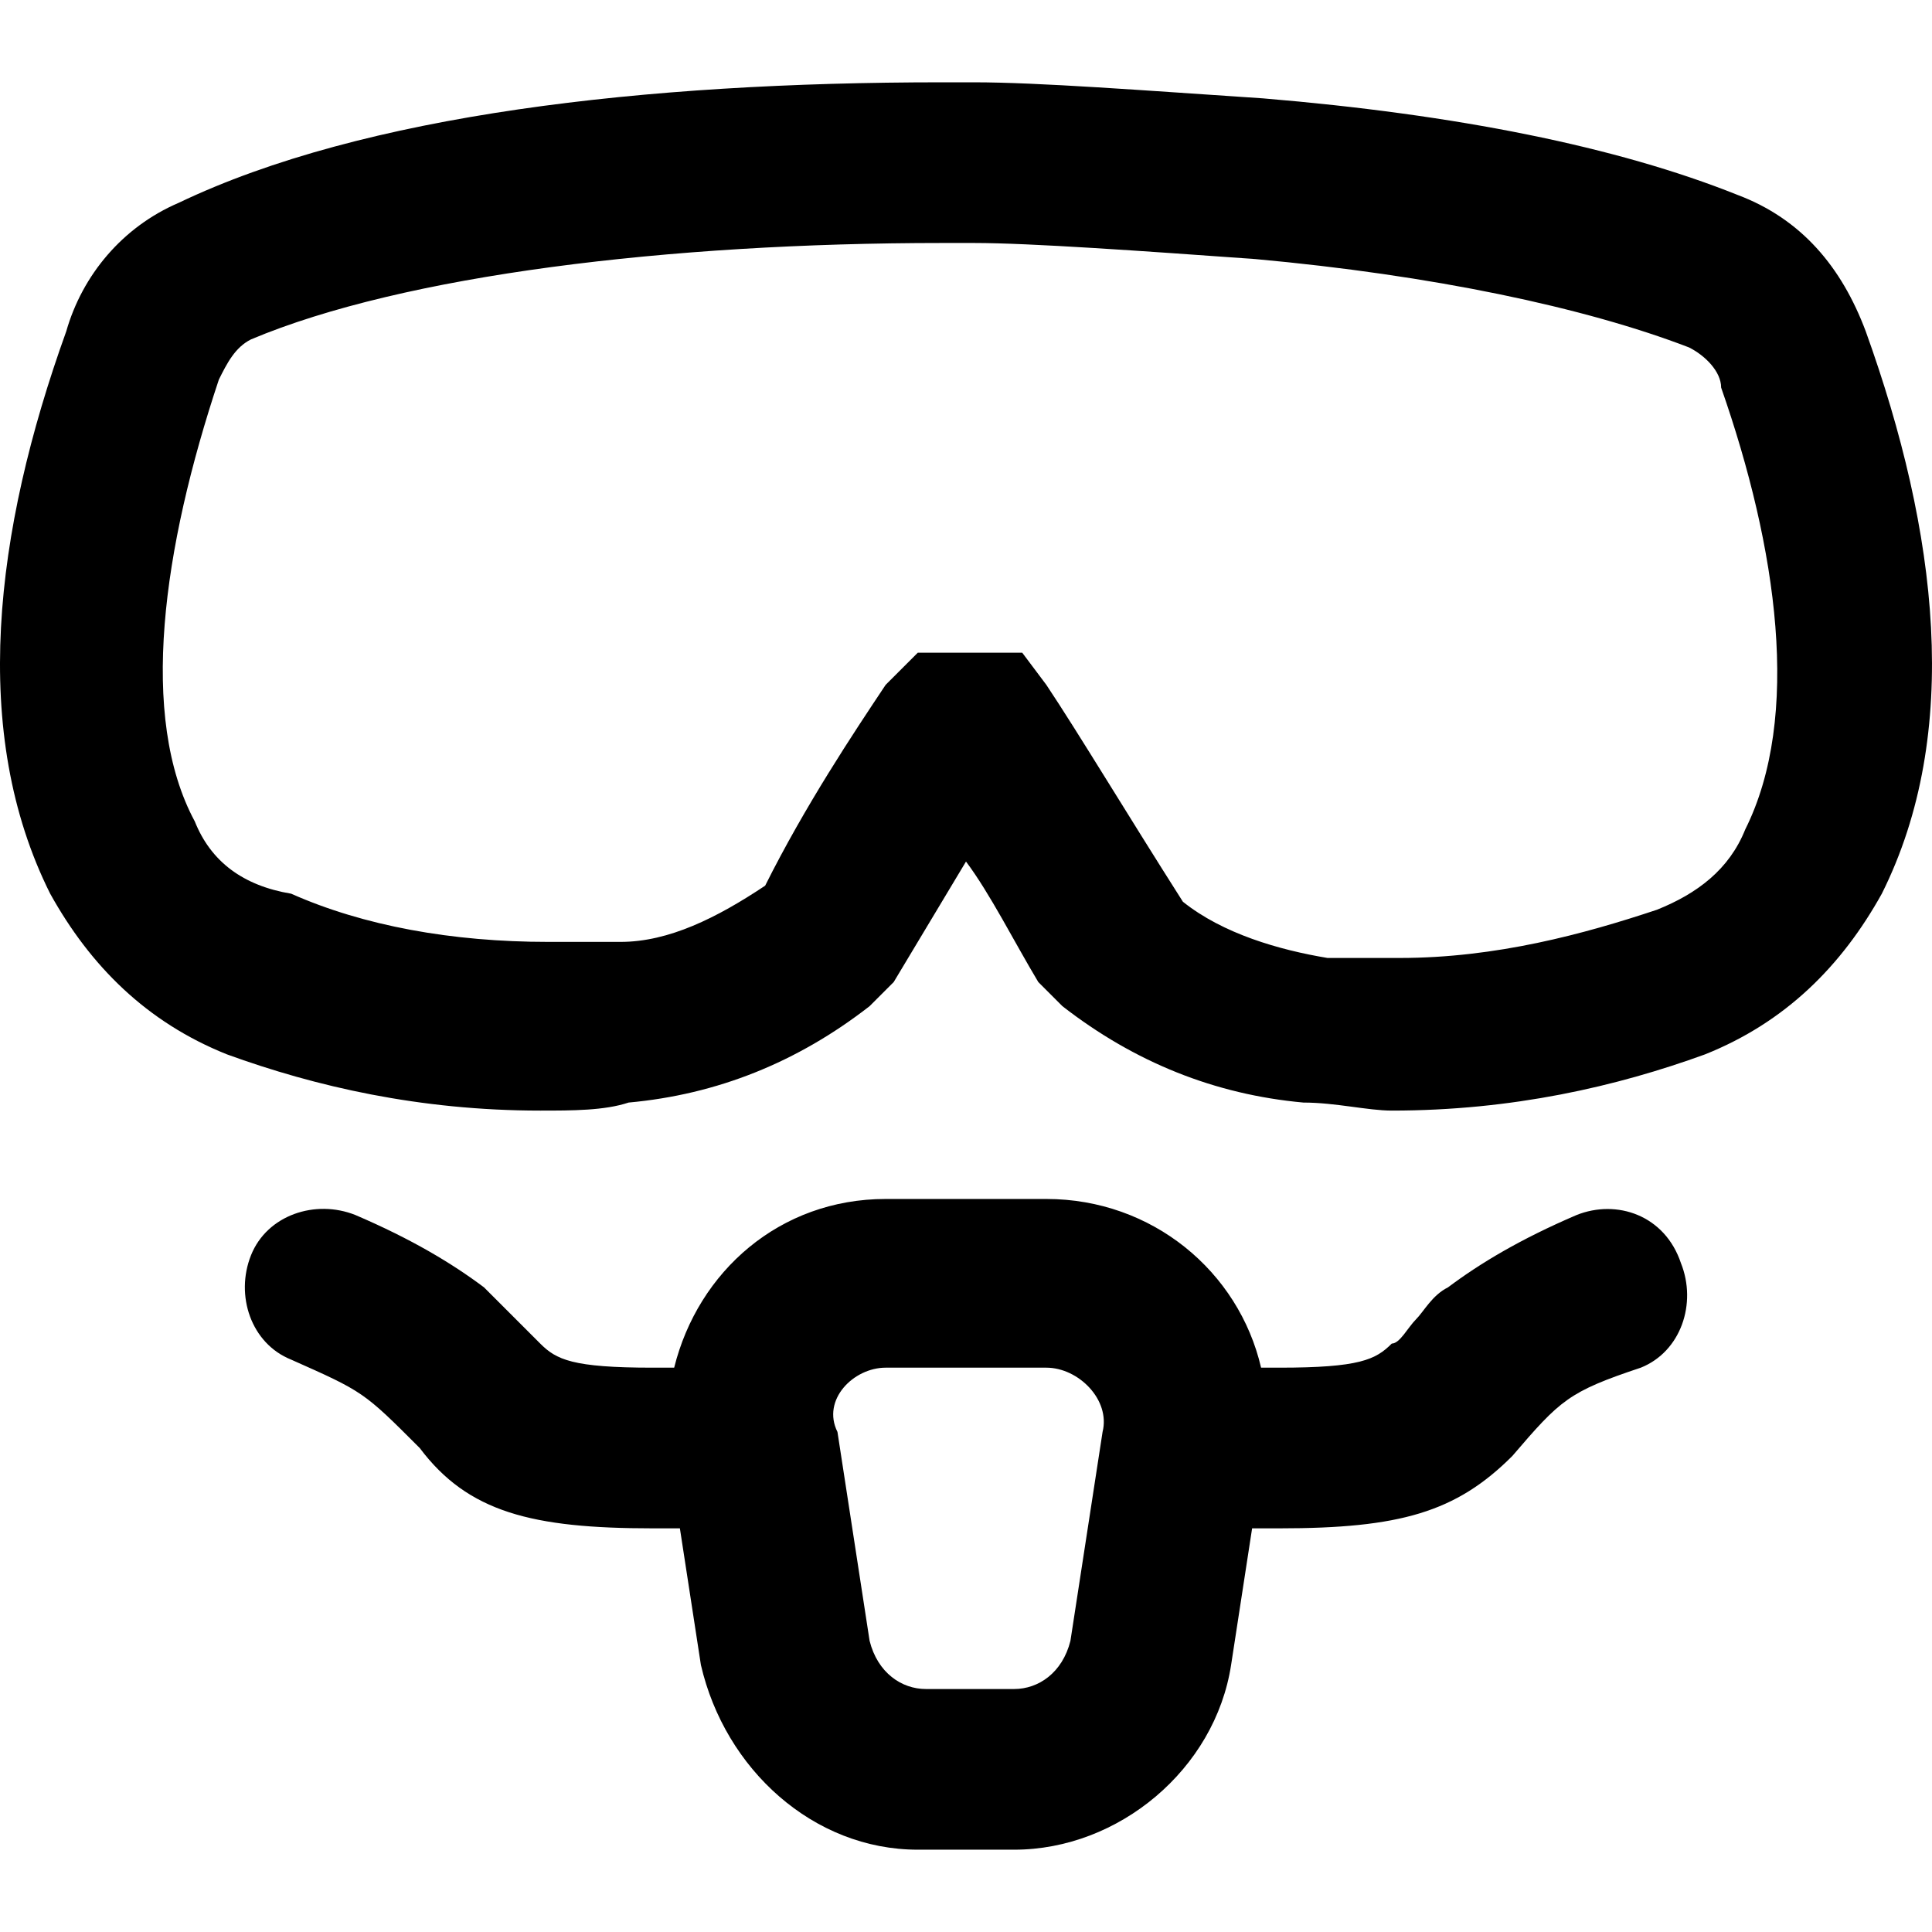
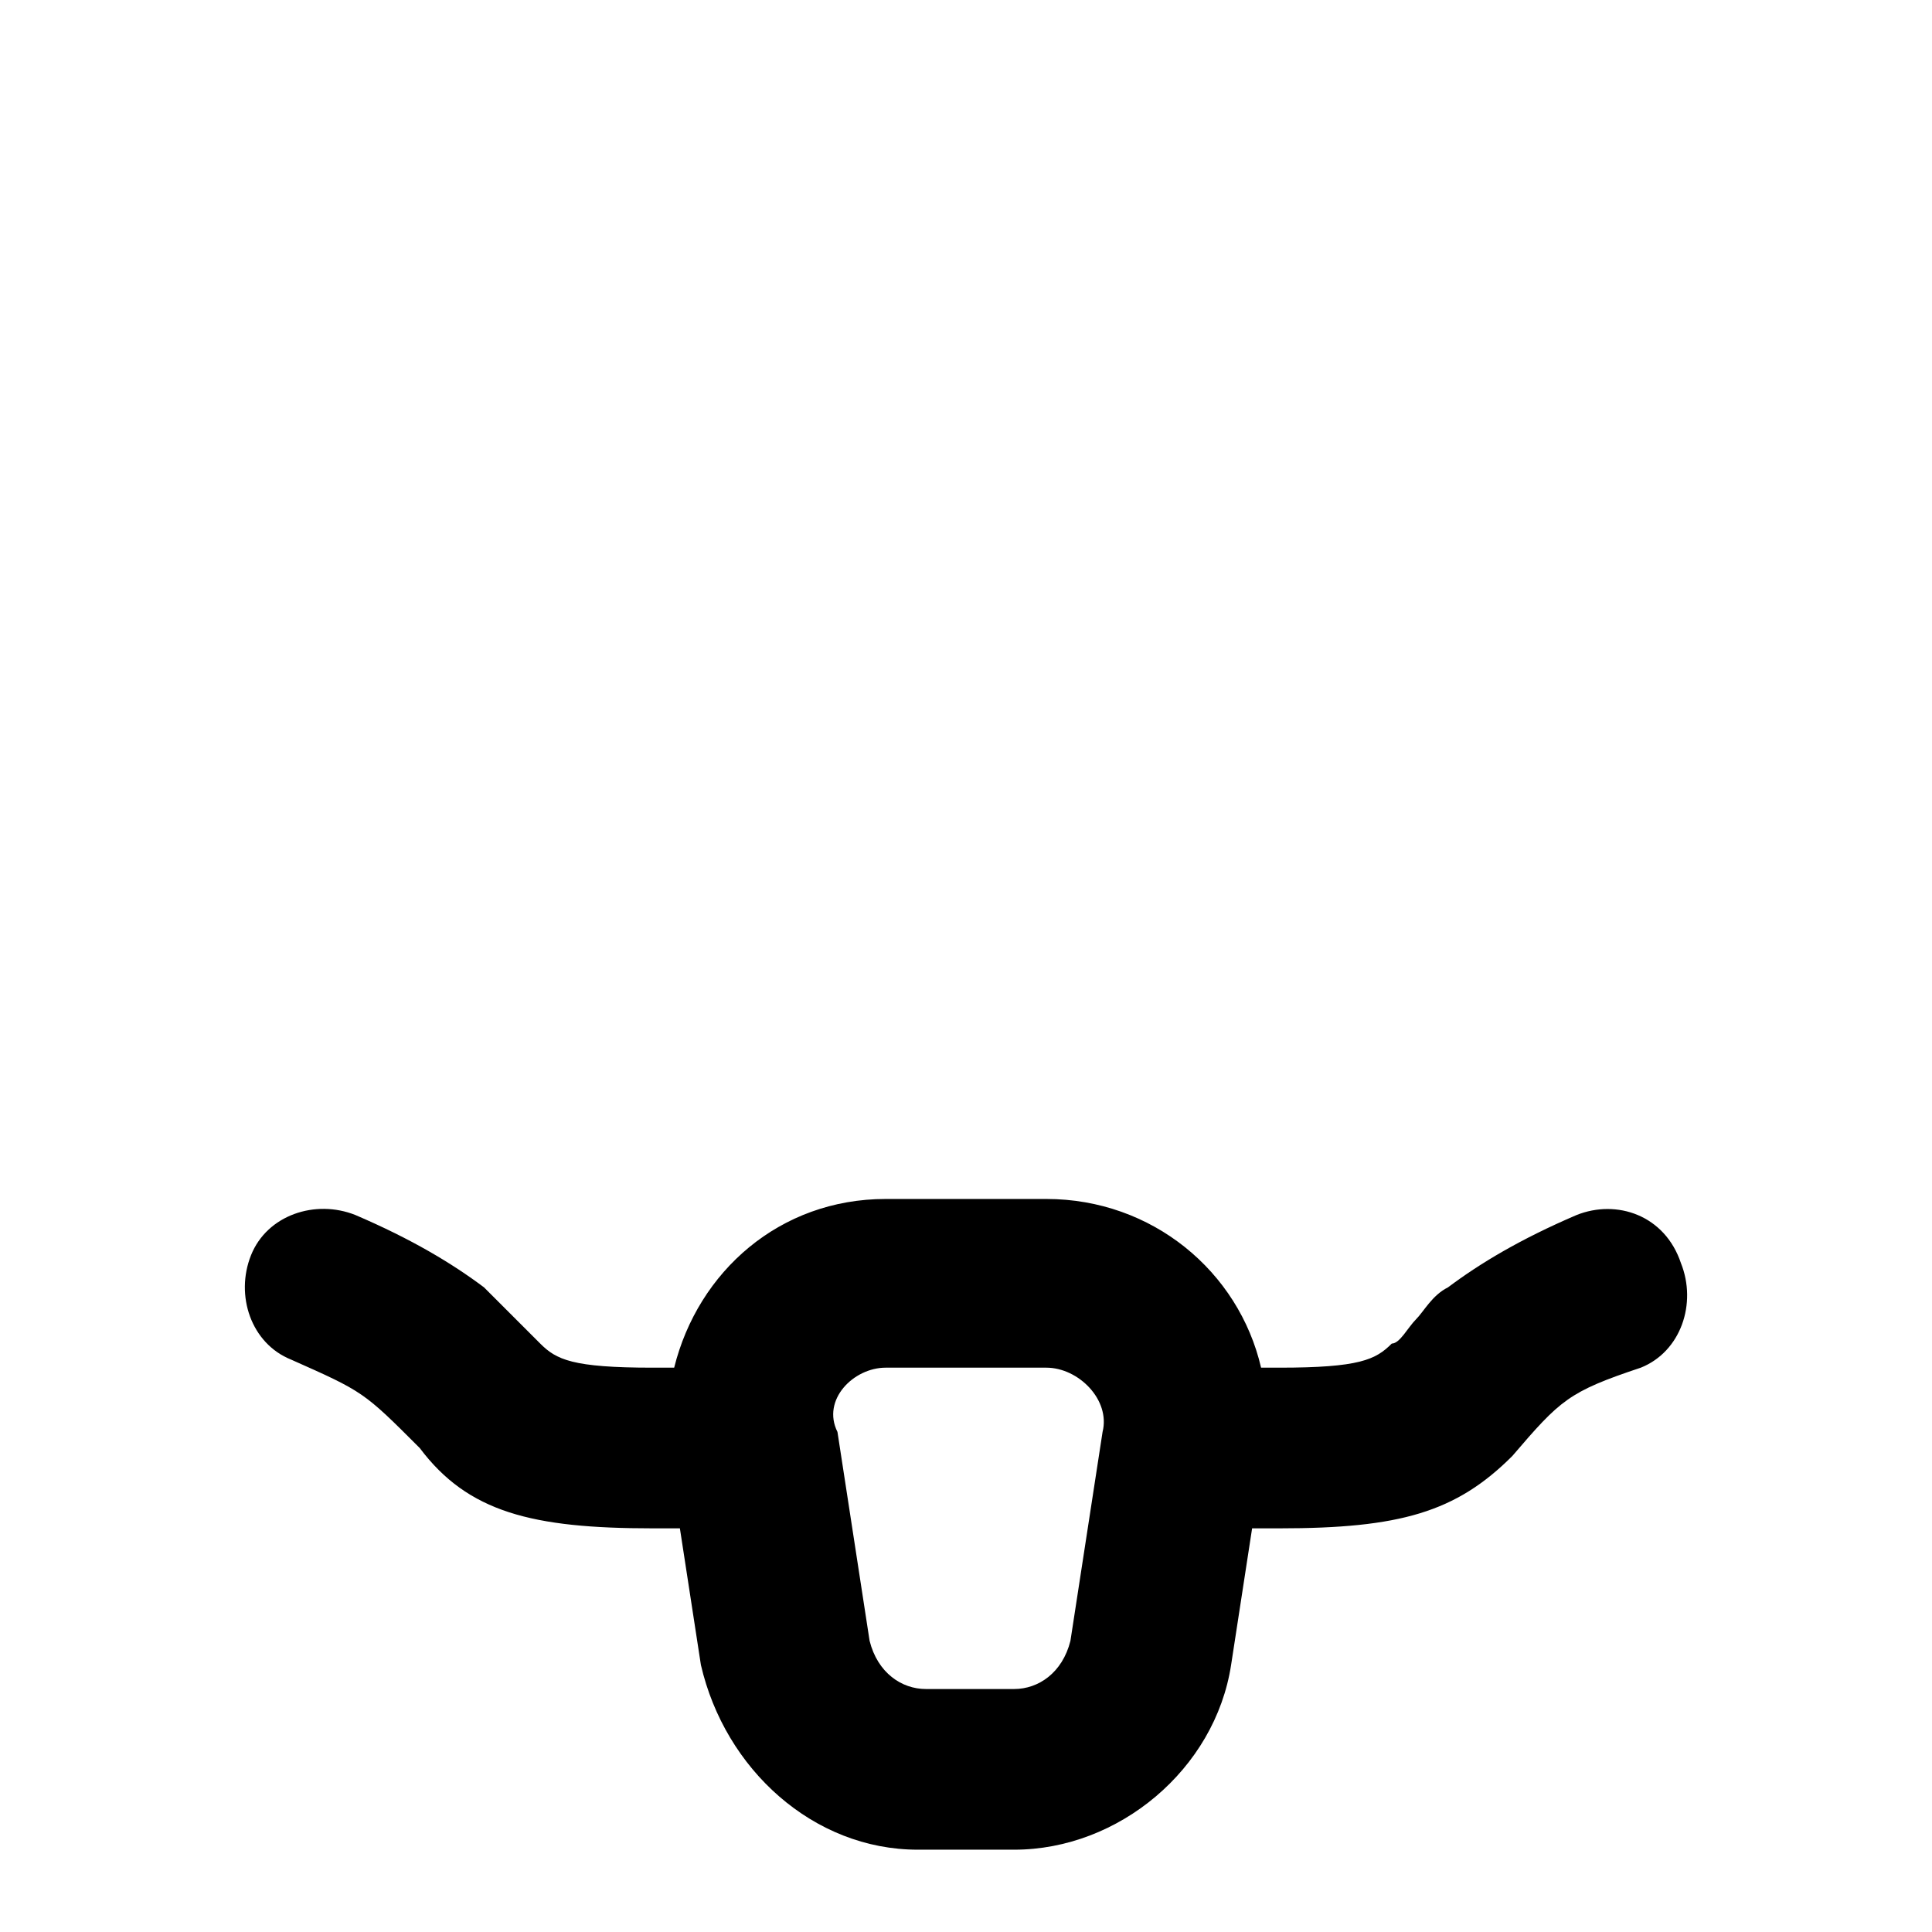
<svg xmlns="http://www.w3.org/2000/svg" version="1.1" id="Layer_1" x="0px" y="0px" viewBox="0 0 513.052 513.052" style="enable-background:new 0 0 513.052 513.052;" xml:space="preserve">
  <g transform="translate(-1)">
    <g>
      <g>
        <path d="M419.659,322.659c-14.933,6.4-25.6,12.8-34.133,19.2c-4.267,2.133-6.4,6.4-8.533,8.533c-2.133,2.133-4.267,6.4-6.4,6.4     c-4.267,4.267-8.533,6.4-29.867,6.4h-4.841c-5.923-25.553-28.902-44.8-57.026-44.8h-42.667c-28.123,0-49.821,19.247-56.163,44.8     h-5.704c-21.333,0-25.6-2.133-29.867-6.4c0,0-4.267-4.267-6.4-6.4c-2.133-2.133-6.4-6.4-8.533-8.533     c-8.533-6.4-19.2-12.8-34.133-19.2c-10.667-4.267-23.467,0-27.733,10.667c-4.267,10.667,0,23.467,10.667,27.733     c19.2,8.533,19.2,8.533,34.133,23.467c12.8,17.067,29.867,21.333,61.867,21.333h7.221l5.579,36.267     c6.4,27.733,29.867,49.067,57.6,49.067h25.6c27.733,0,53.333-21.333,57.6-49.067l5.579-36.267h7.221     c32,0,46.933-4.267,61.867-19.2c12.8-14.933,14.933-17.067,34.133-23.467c10.667-4.267,14.933-17.067,10.667-27.733     C443.126,322.659,430.326,318.392,419.659,322.659z M293.792,380.259l-8.533,55.467c-2.133,8.533-8.533,12.8-14.933,12.8h-23.467     c-6.4,0-12.8-4.267-14.933-12.8l-8.533-55.467c-4.267-8.533,4.267-17.067,12.8-17.067h42.667     C287.392,363.192,295.926,371.726,293.792,380.259z" />
-         <path d="M496.459,87.992c-6.4-17.067-17.067-29.867-34.133-36.267c-32-12.8-74.667-21.333-125.867-25.6     c-32-2.133-59.733-4.267-76.8-4.267c0,0,0,0-2.133,0s-4.267,0-6.4,0c-78.933,0-153.6,8.533-202.667,32     c-14.933,6.4-25.6,19.2-29.867,34.133c-19.2,53.333-25.6,106.667-4.267,149.333c10.667,19.2,25.6,34.133,46.933,42.667     c23.467,8.533,51.2,14.933,83.2,14.933c8.533,0,17.067,0,23.467-2.133c23.467-2.133,44.8-10.667,64-25.6l6.4-6.4     c6.4-10.667,12.8-21.333,19.2-32c6.4,8.533,12.8,21.333,19.2,32l6.4,6.4c19.2,14.933,40.533,23.467,64,25.6     c8.533,0,17.067,2.133,23.467,2.133c32,0,59.733-6.4,83.2-14.933c21.333-8.533,36.267-23.467,46.933-42.667     C522.059,194.659,515.659,141.326,496.459,87.992z M464.459,220.259c-4.267,10.667-12.8,17.067-23.467,21.333     c-19.2,6.4-42.667,12.8-68.267,12.8c-6.4,0-12.8,0-19.2,0c-12.8-2.133-27.733-6.4-38.4-14.933     c-14.933-23.467-27.733-44.8-36.267-57.6l-6.4-8.533h-27.733l-8.533,8.533c-8.533,12.8-21.333,32-32,53.333     c-12.8,8.533-25.6,14.933-38.4,14.933c-6.4,0-12.8,0-19.2,0c-25.6,0-49.067-4.267-68.267-12.8     c-12.8-2.133-21.333-8.533-25.6-19.2c-14.933-27.733-8.533-72.533,6.4-117.333c2.133-4.267,4.267-8.533,8.533-10.667     c40.533-17.067,110.933-25.6,183.467-25.6c2.133,0,4.267,0,6.4,0c0,0,0,0,2.133,0c14.933,0,44.8,2.133,74.667,4.267     c46.933,4.267,87.467,12.8,115.2,23.467c4.267,2.133,8.533,6.4,8.533,10.667C472.992,145.592,479.392,190.392,464.459,220.259z" />
      </g>
    </g>
  </g>
  <g>
</g>
  <g>
</g>
  <g>
</g>
  <g>
</g>
  <g>
</g>
  <g>
</g>
  <g>
</g>
  <g>
</g>
  <g>
</g>
  <g>
</g>
  <g>
</g>
  <g>
</g>
  <g>
</g>
  <g>
</g>
  <g>
</g>
</svg>